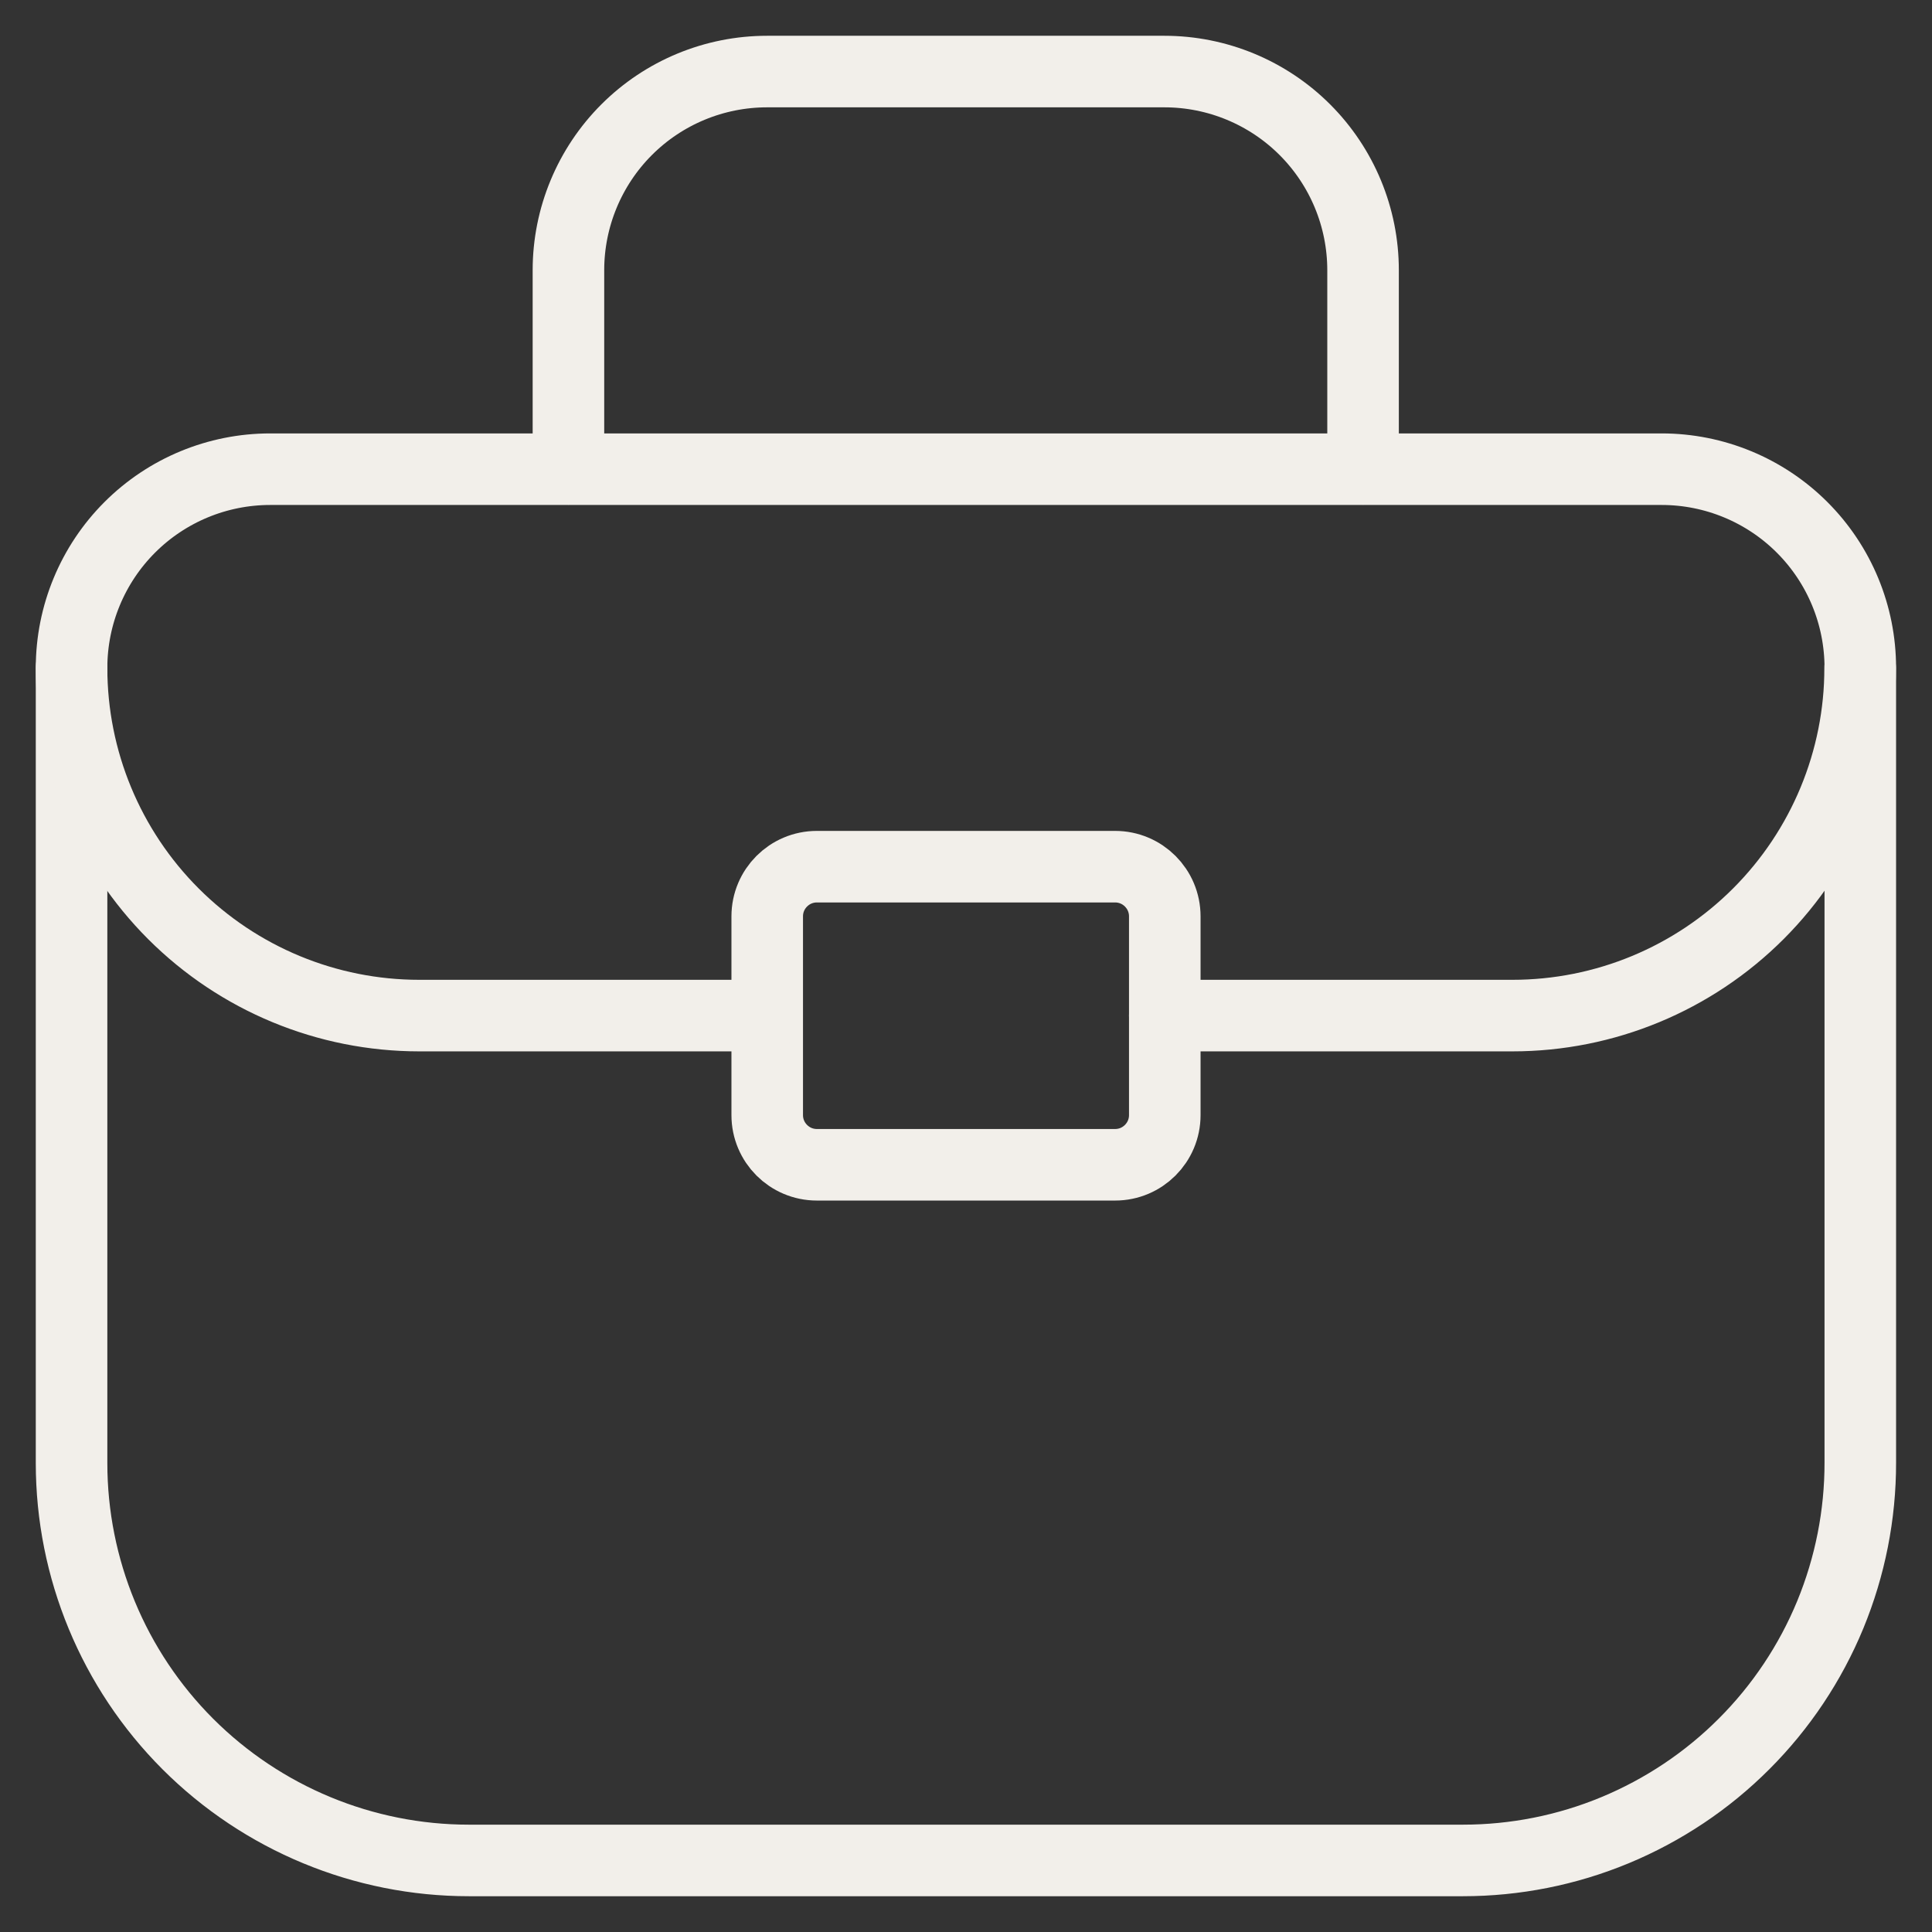
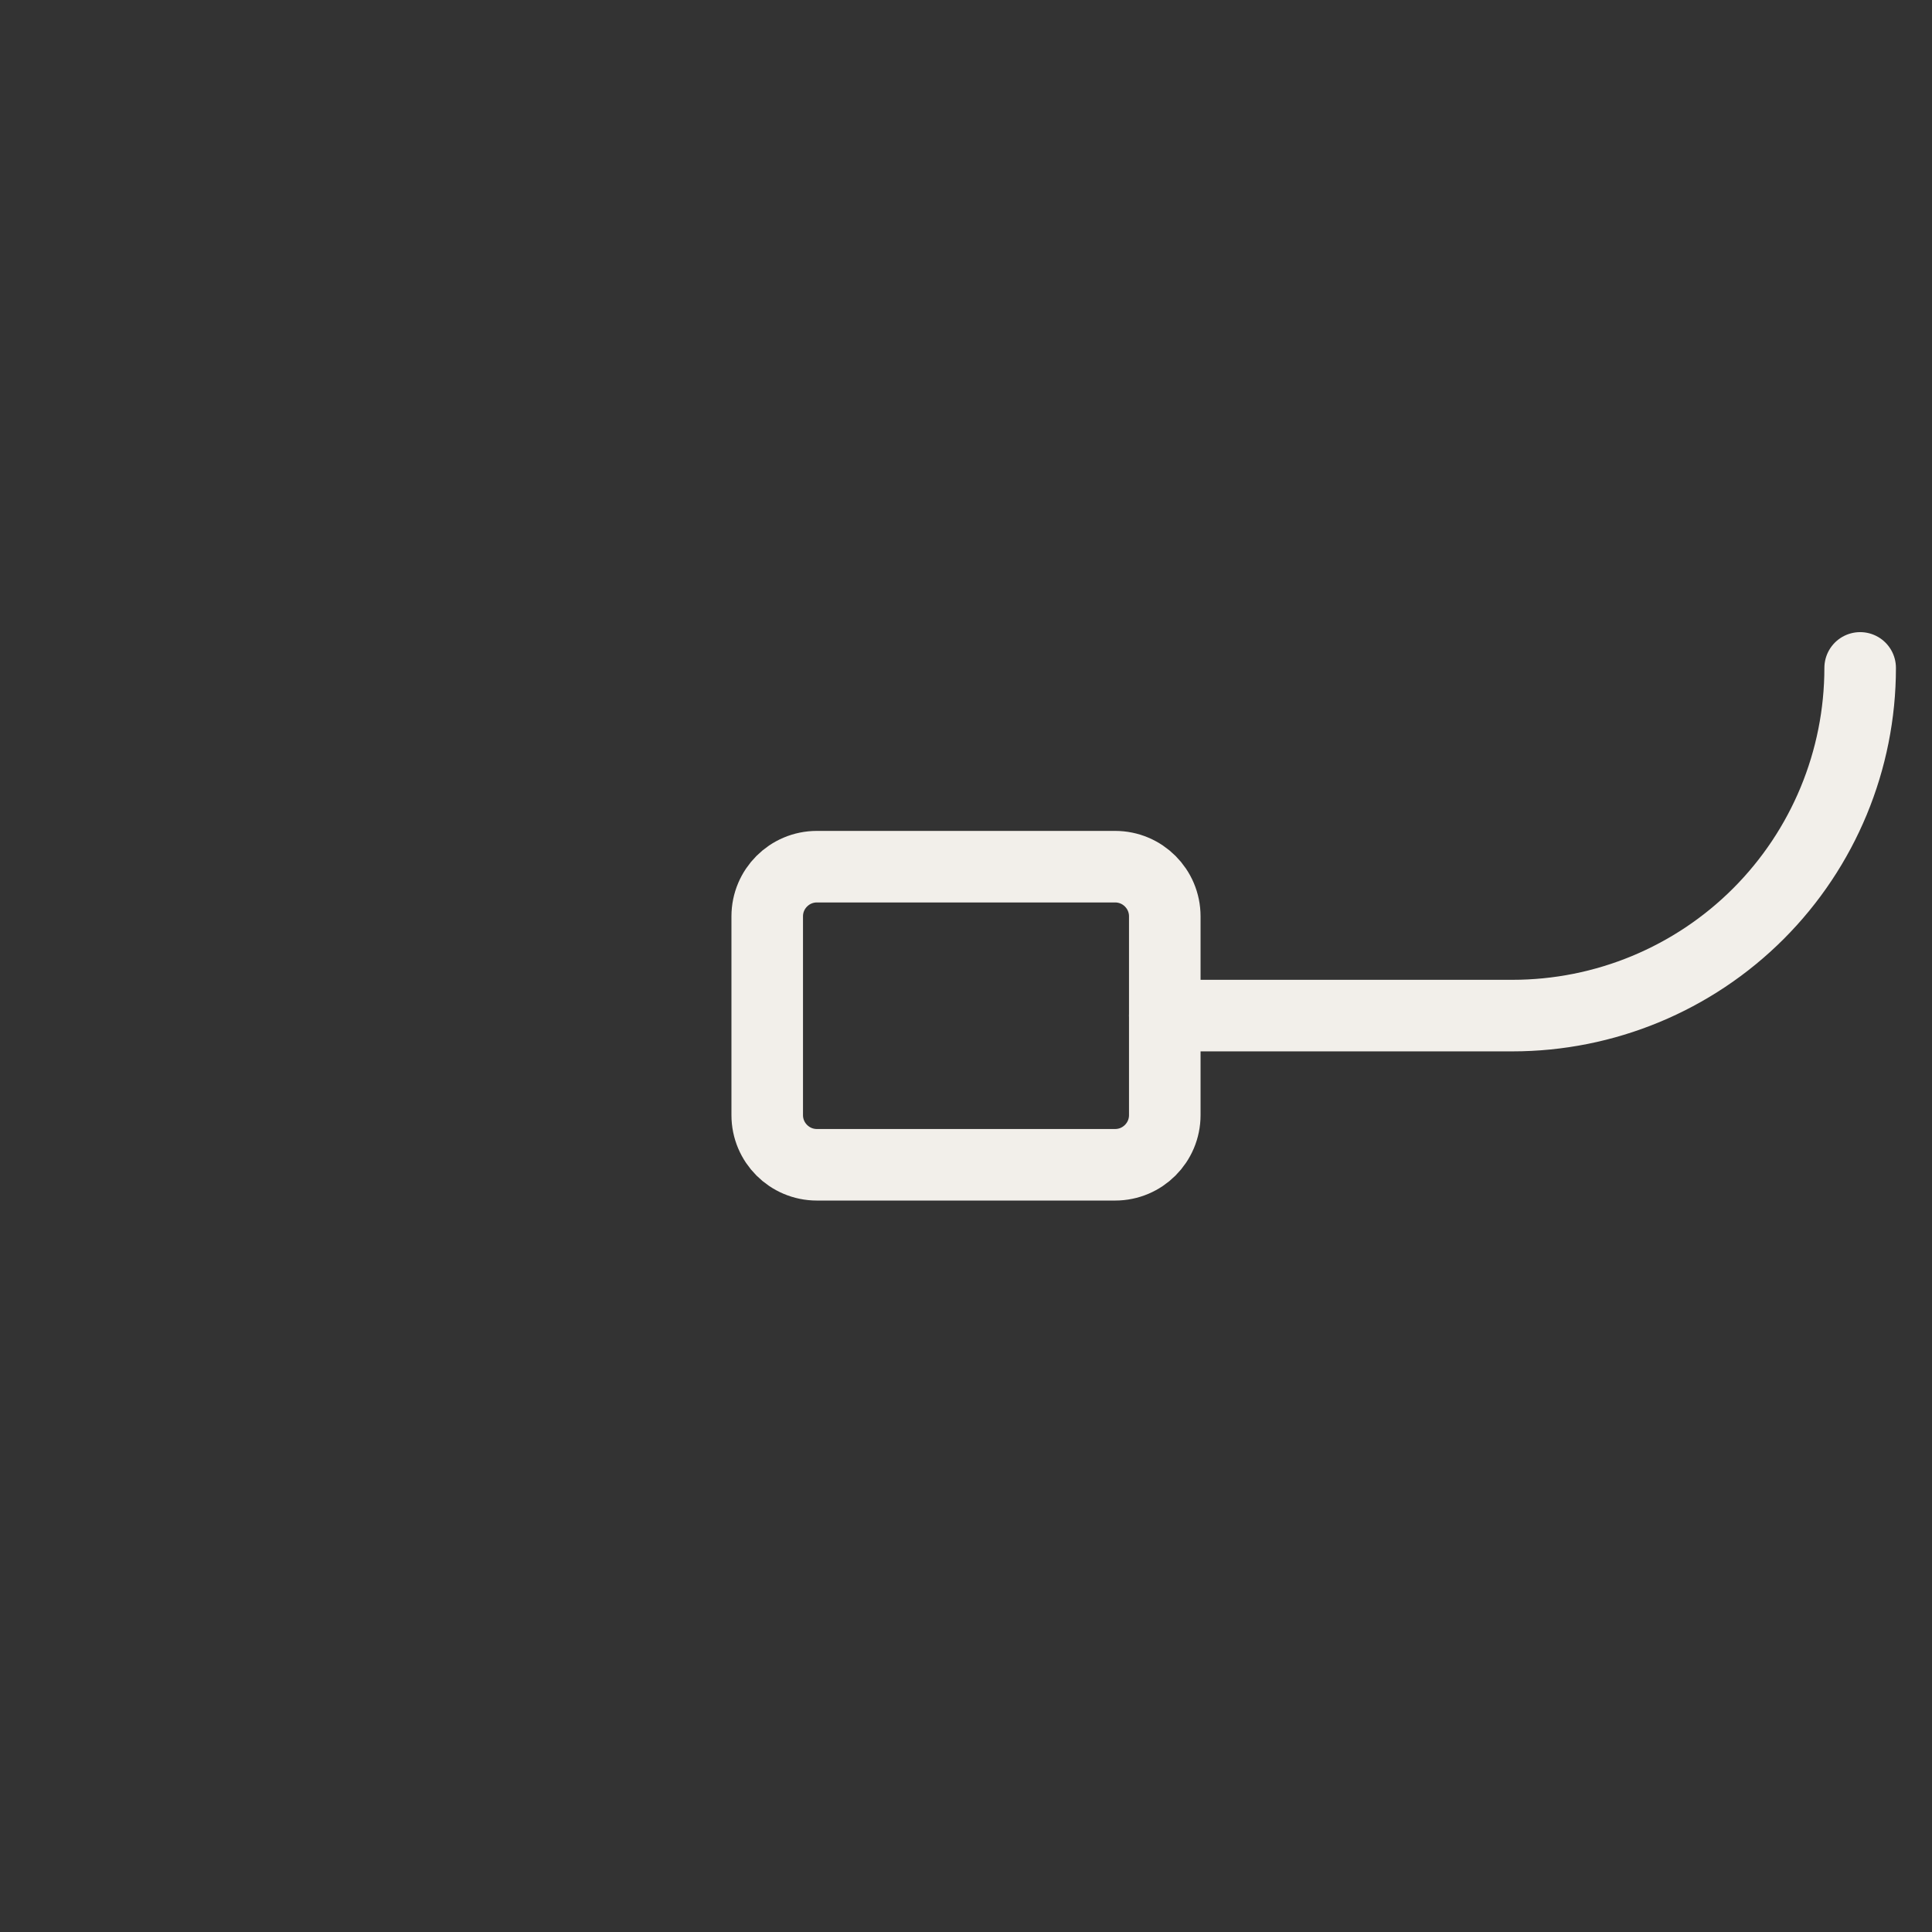
<svg xmlns="http://www.w3.org/2000/svg" fill="none" height="27" viewBox="0 0 27 27" width="27">
  <rect x="0" y="0" width="27" height="27" fill="#333333" stroke="none" />
  <g stroke="#f2efea" stroke-linecap="round" stroke-linejoin="round" stroke-miterlimit="10">
-     <path d="m20.444 26h-13.891c-1.473 0-2.885-.585-3.927-1.626-1.041-1.041-1.626-2.454-1.626-3.927v-11.114c0-.736.293-1.443.813-1.963.521-.521 1.227-.813 1.963-.813h19.446c.736 0 1.443.293 1.963.813.521.521.813 1.227.813 1.963v11.106c.001.73-.142 1.453-.42 2.128-.279.675-.688 1.288-1.204 1.804-.516.517-1.129.926-1.803 1.206-.674.28-1.397.423-2.127.423z" />
-     <path d="m7.944 6.553v-2.777c0-.736.293-1.443.813-1.963.521-.521 1.227-.813 1.963-.813h5.553c.736 0 1.443.293 1.963.813.521.521.813 1.227.813 1.963v2.777" />
    <path d="m15.584 12.112h-4.168c-.383 0-.694.311-.694.694v2.778c0 .383.311.694.694.694h4.168c.383 0 .694-.311.694-.694v-2.778c0-.383-.311-.694-.694-.694z" />
    <path d="m16.278 14.193h4.859c1.289 0 2.525-.512 3.436-1.423s1.423-2.147 1.423-3.436" />
-     <path d="m10.718 14.193h-4.859c-1.289 0-2.525-.512-3.436-1.423s-1.423-2.147-1.423-3.436" />
  </g>
</svg>